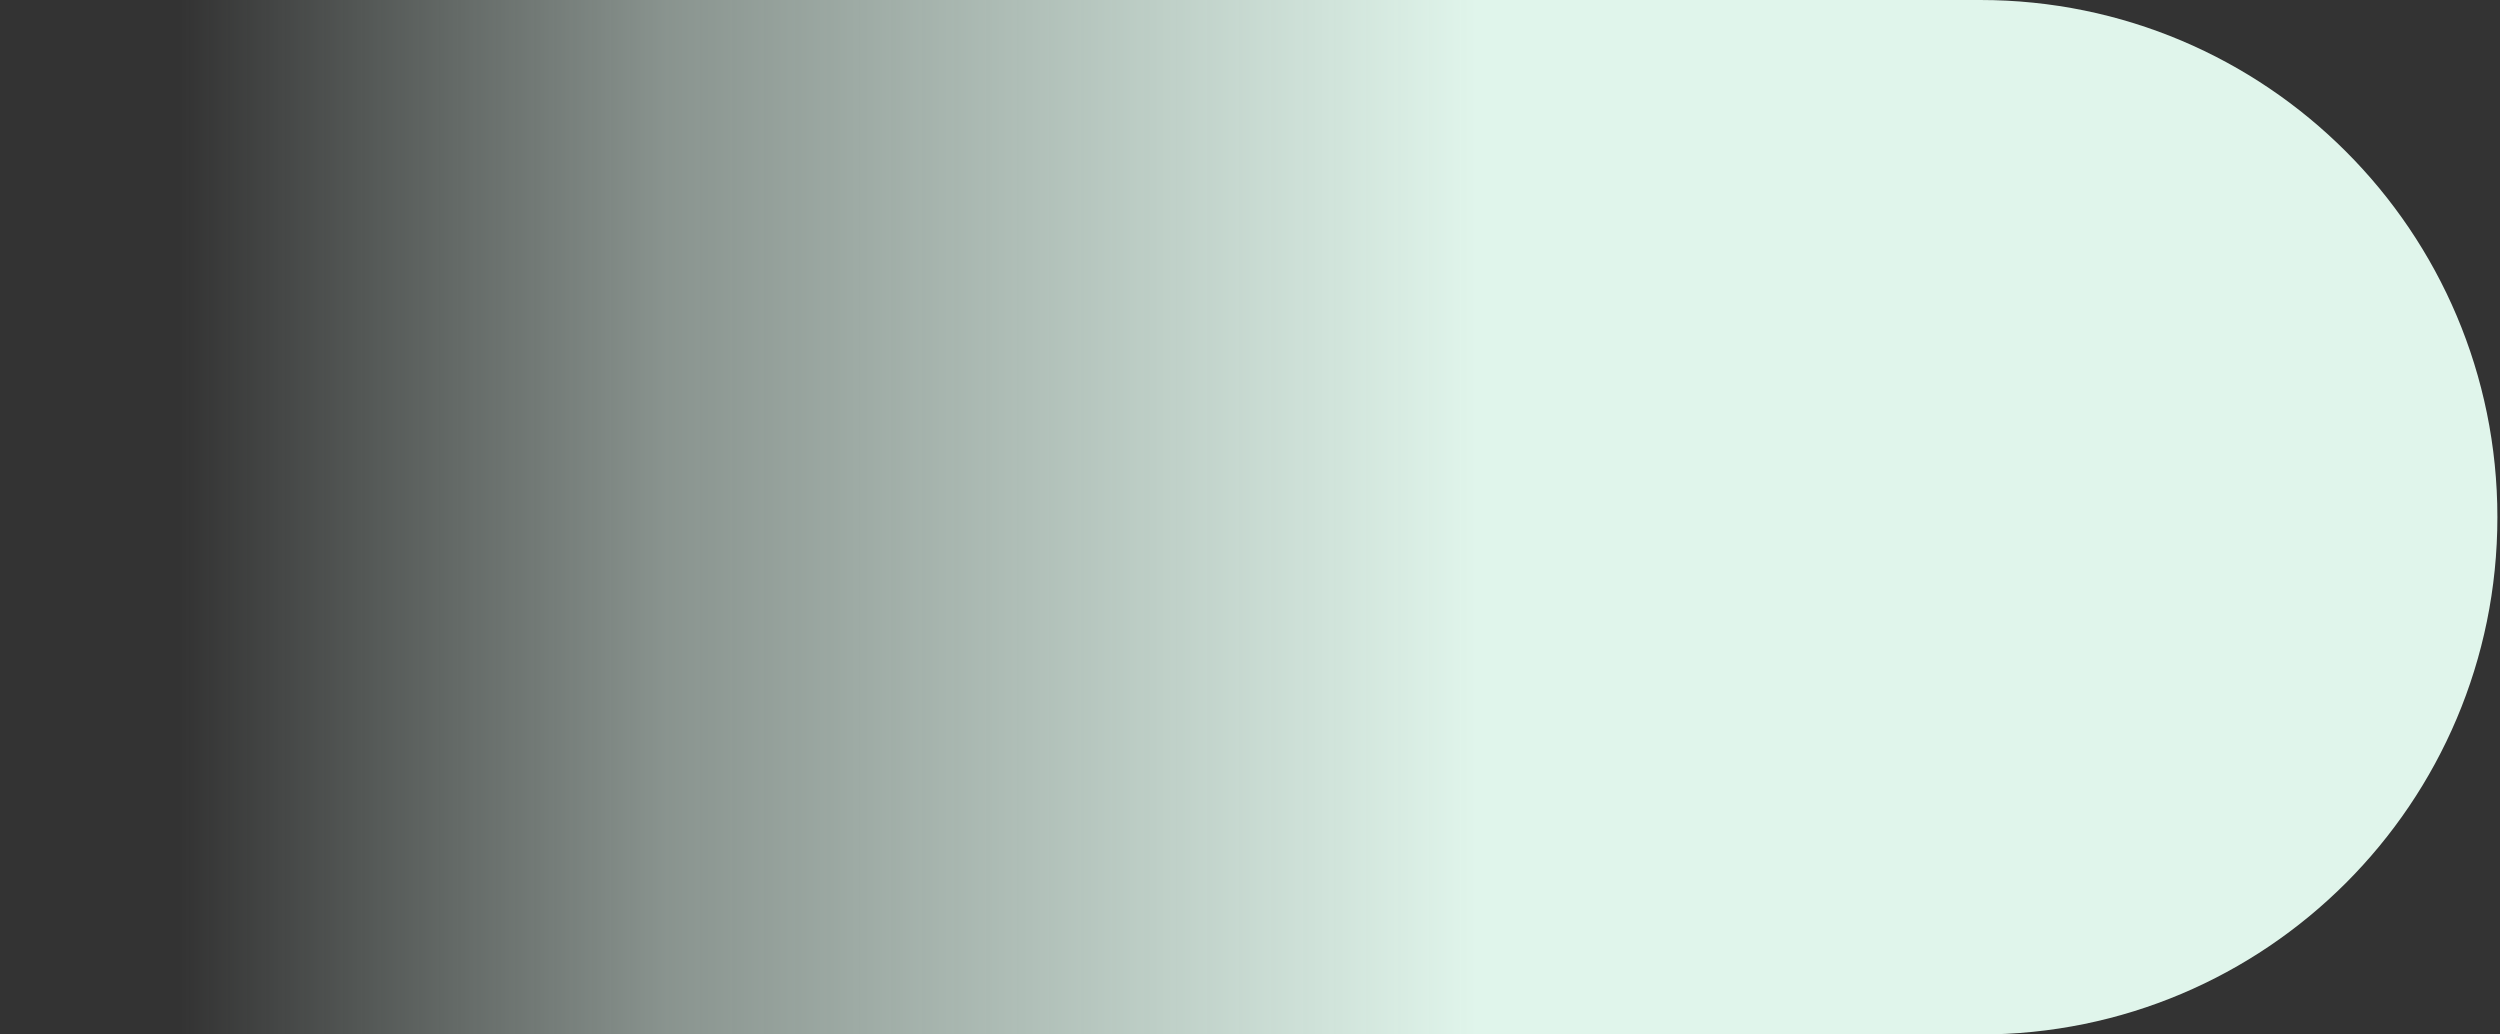
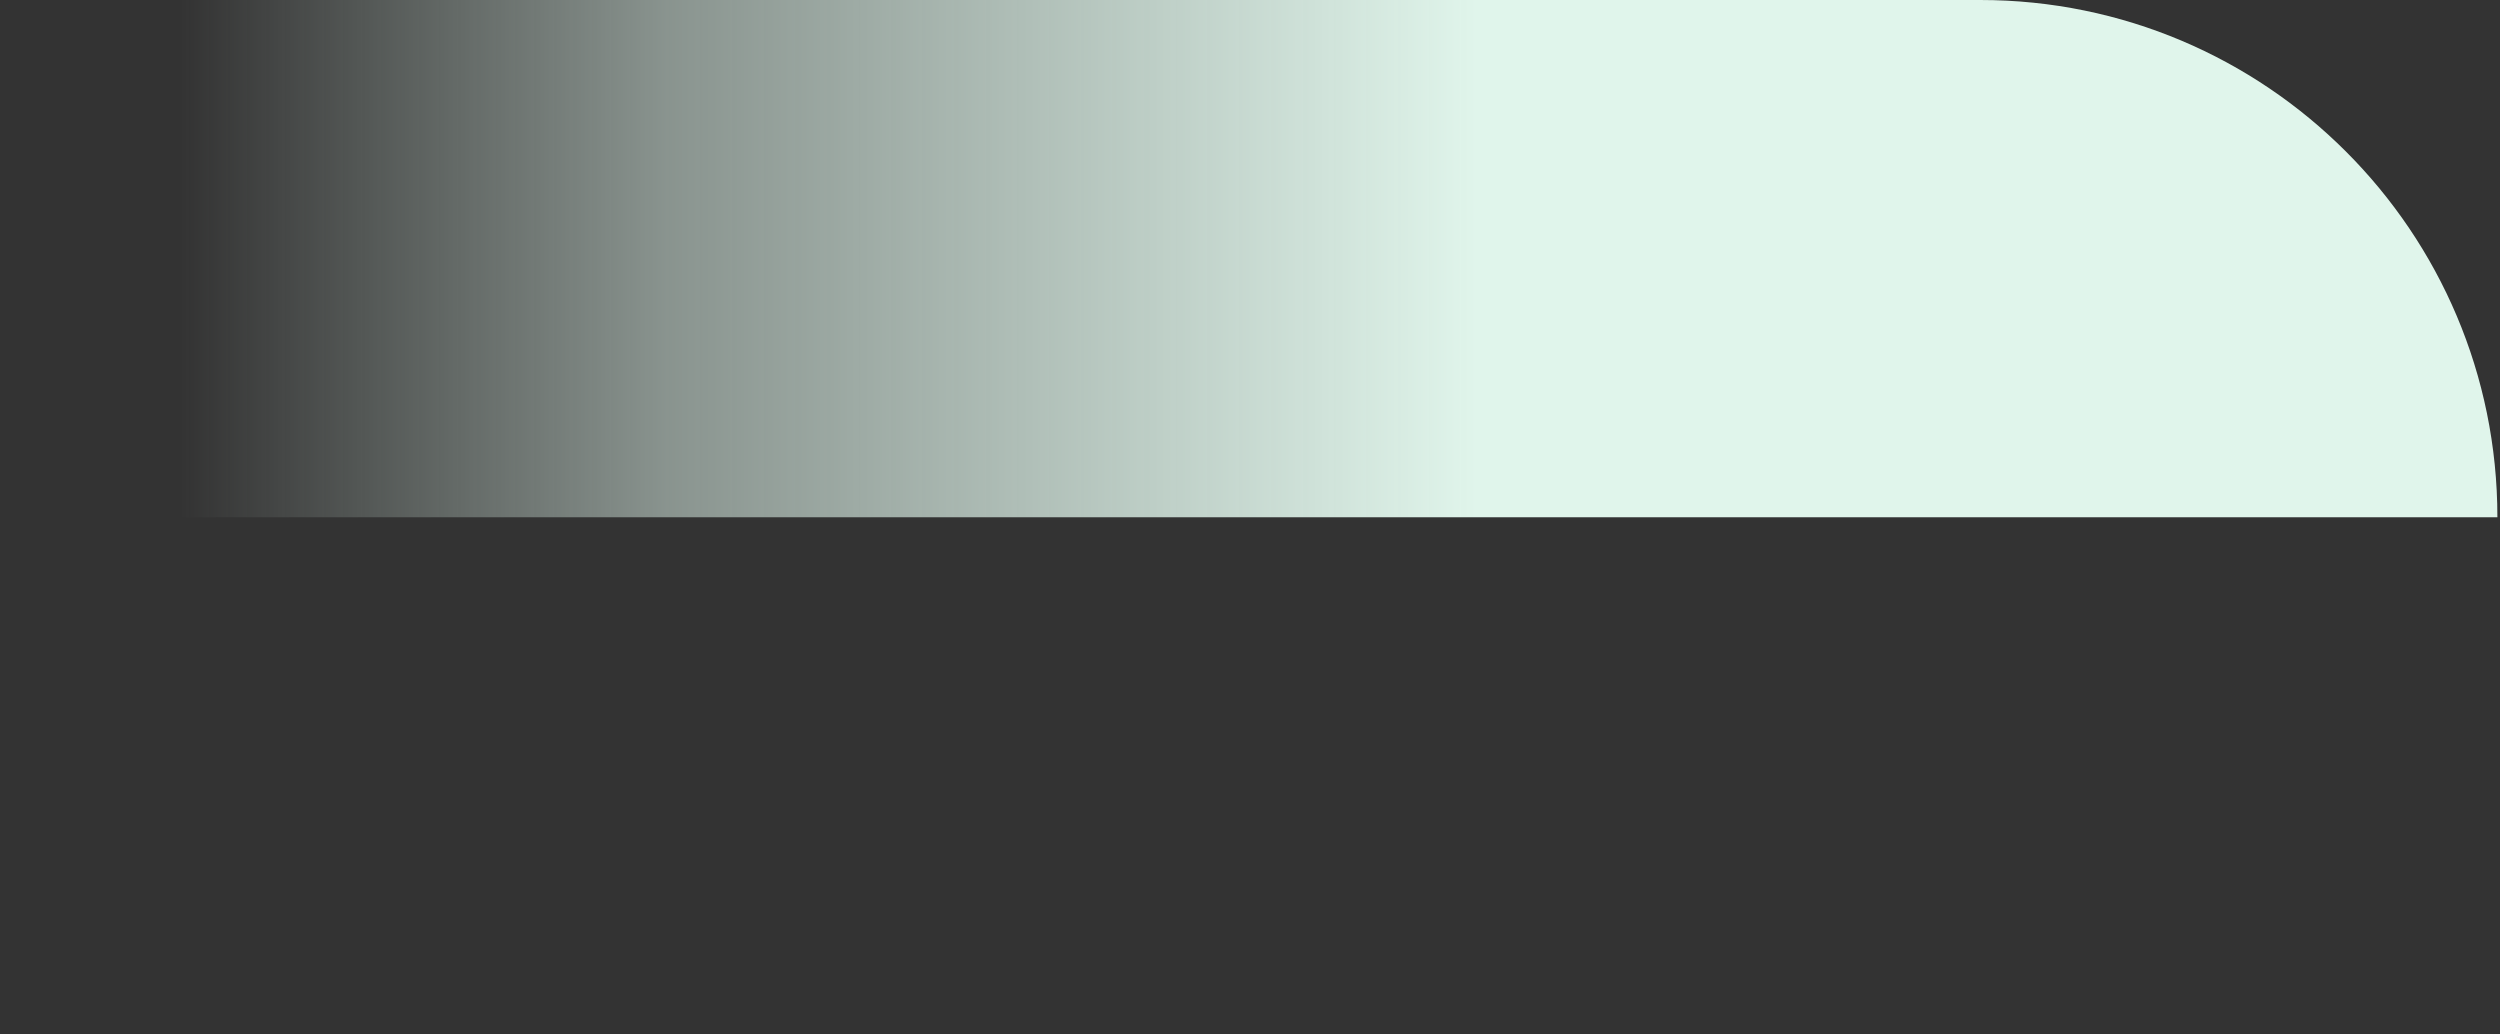
<svg xmlns="http://www.w3.org/2000/svg" width="116" height="48" viewBox="0 0 116 48" fill="none">
  <rect x="0" y="0" width="116" height="48" fill="#333333" stroke="none" />
-   <path d="M0 0H91.879C105.134 0 115.879 10.745 115.879 24C115.879 37.255 105.134 48 91.879 48H0V0Z" fill="url(#paint0_linear_174_3472)" />
+   <path d="M0 0H91.879C105.134 0 115.879 10.745 115.879 24H0V0Z" fill="url(#paint0_linear_174_3472)" />
  <defs>
    <linearGradient id="paint0_linear_174_3472" x1="0" y1="24" x2="81" y2="24" gradientUnits="userSpaceOnUse">
      <stop offset="0.103" stop-color="#E0F5EB" stop-opacity="0" />
      <stop offset="0.383" stop-color="#E0F5EB" stop-opacity="0.5" />
      <stop offset="0.846" stop-color="#E0F5EB" />
    </linearGradient>
  </defs>
</svg>